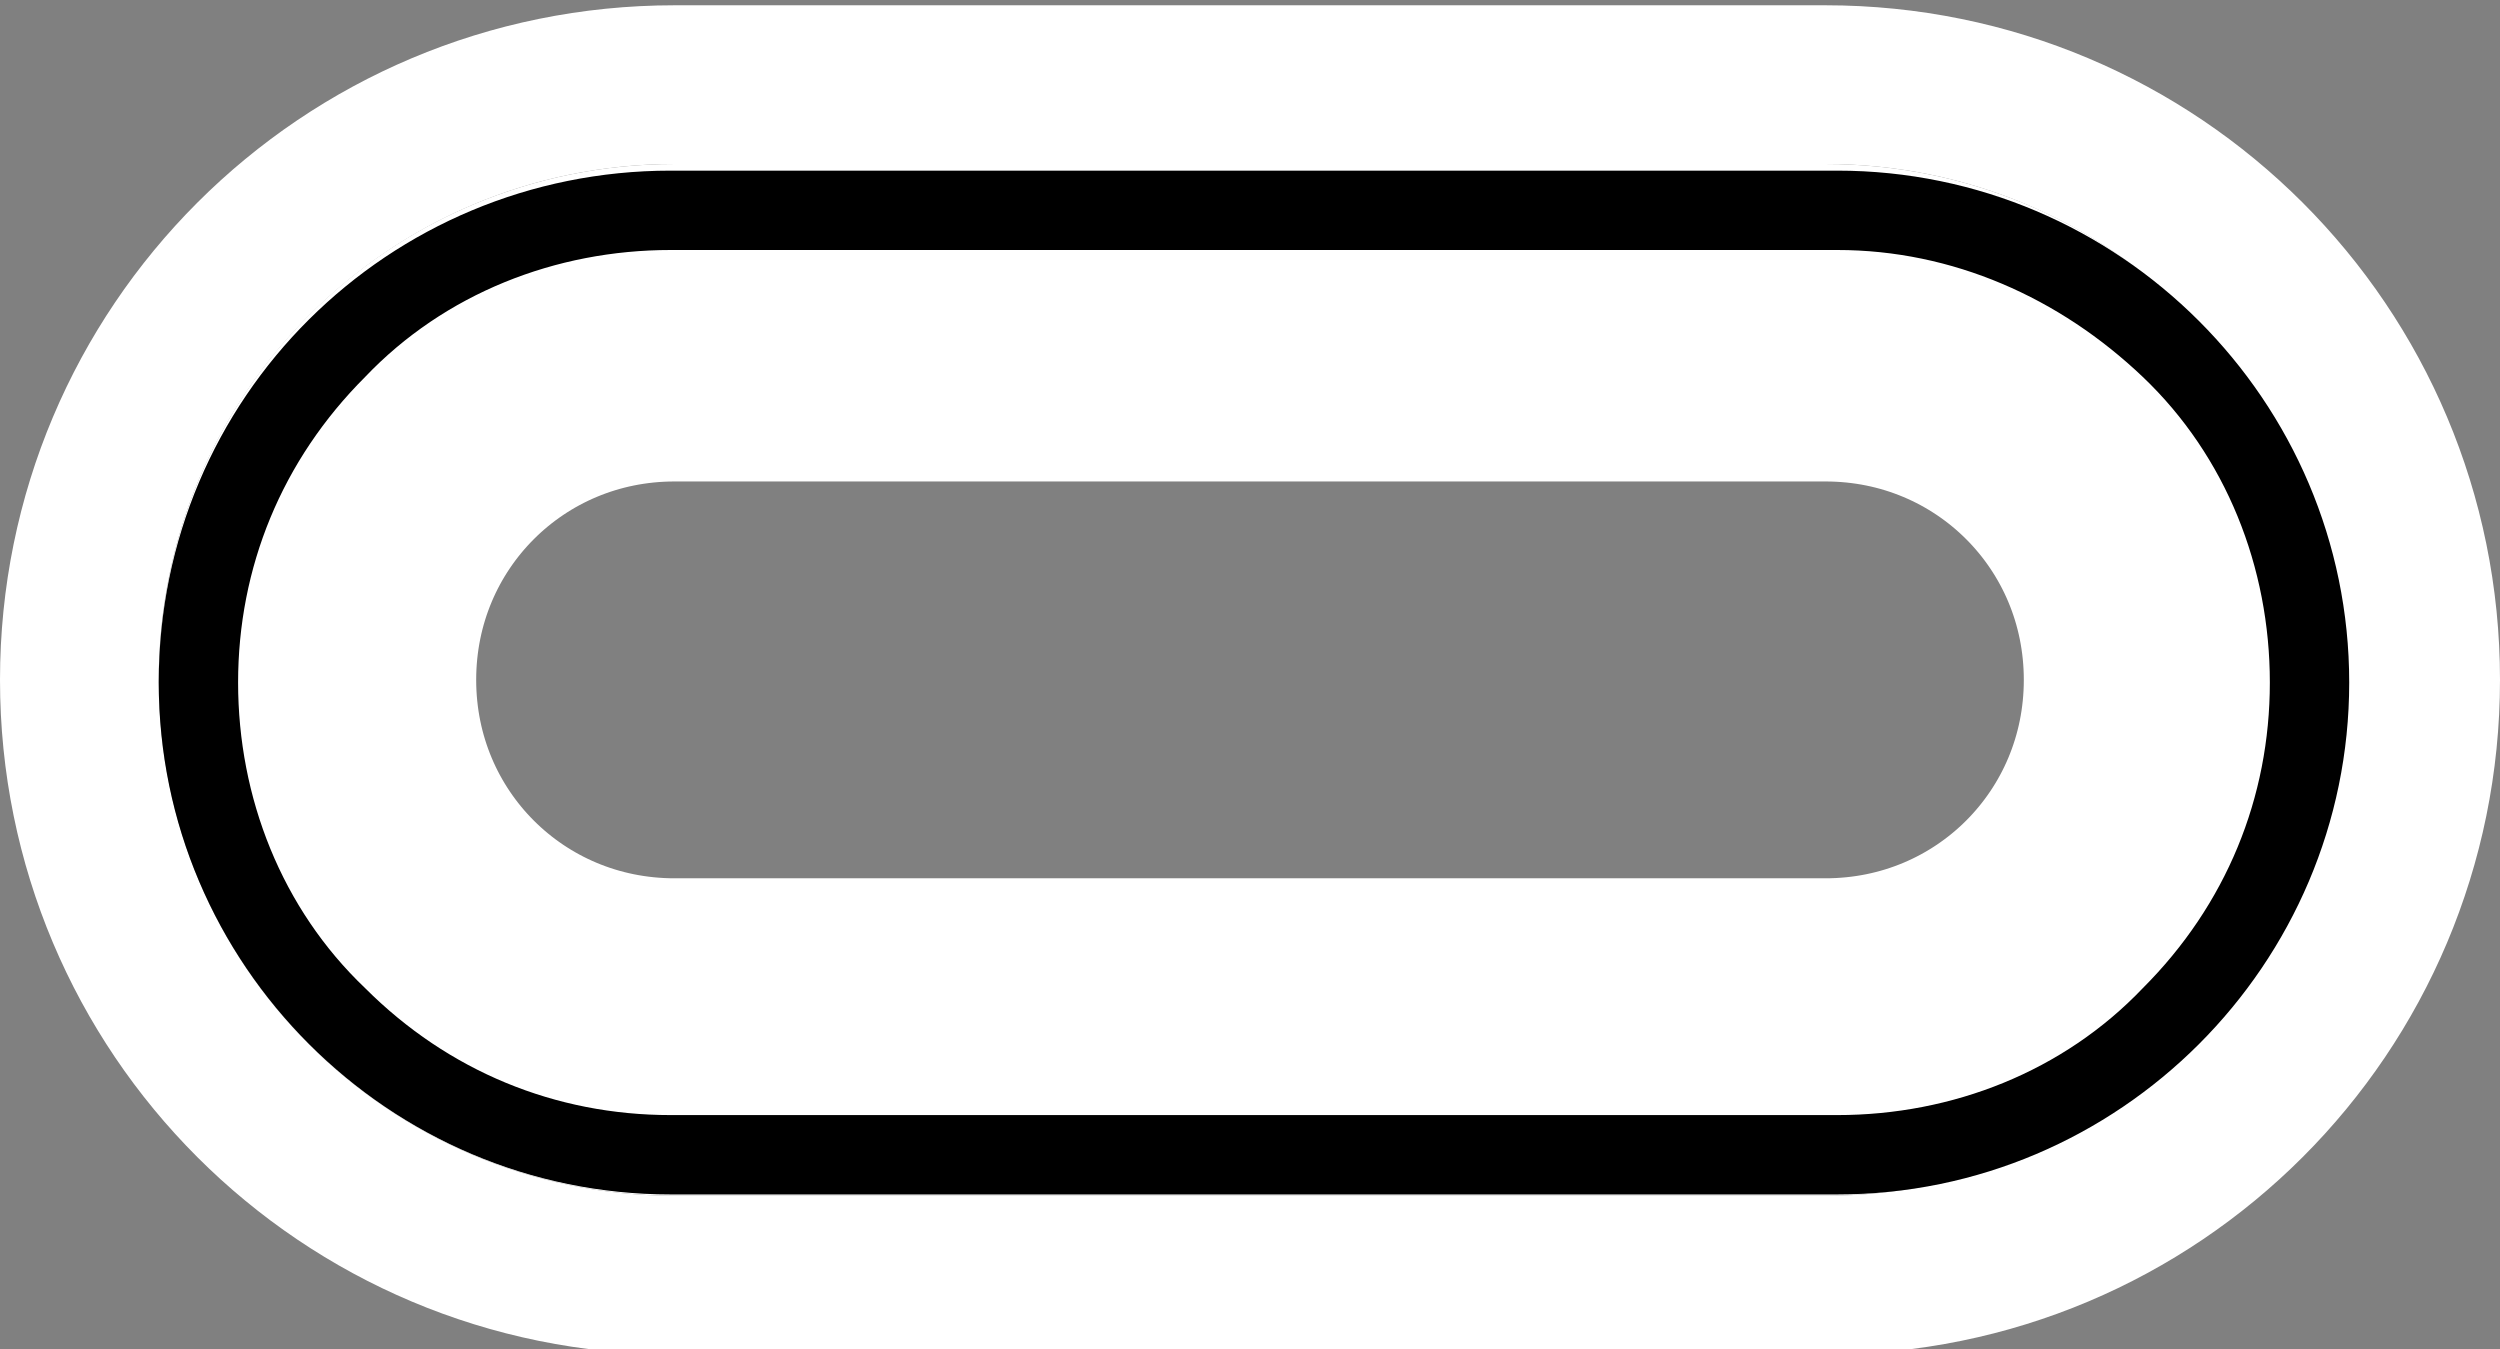
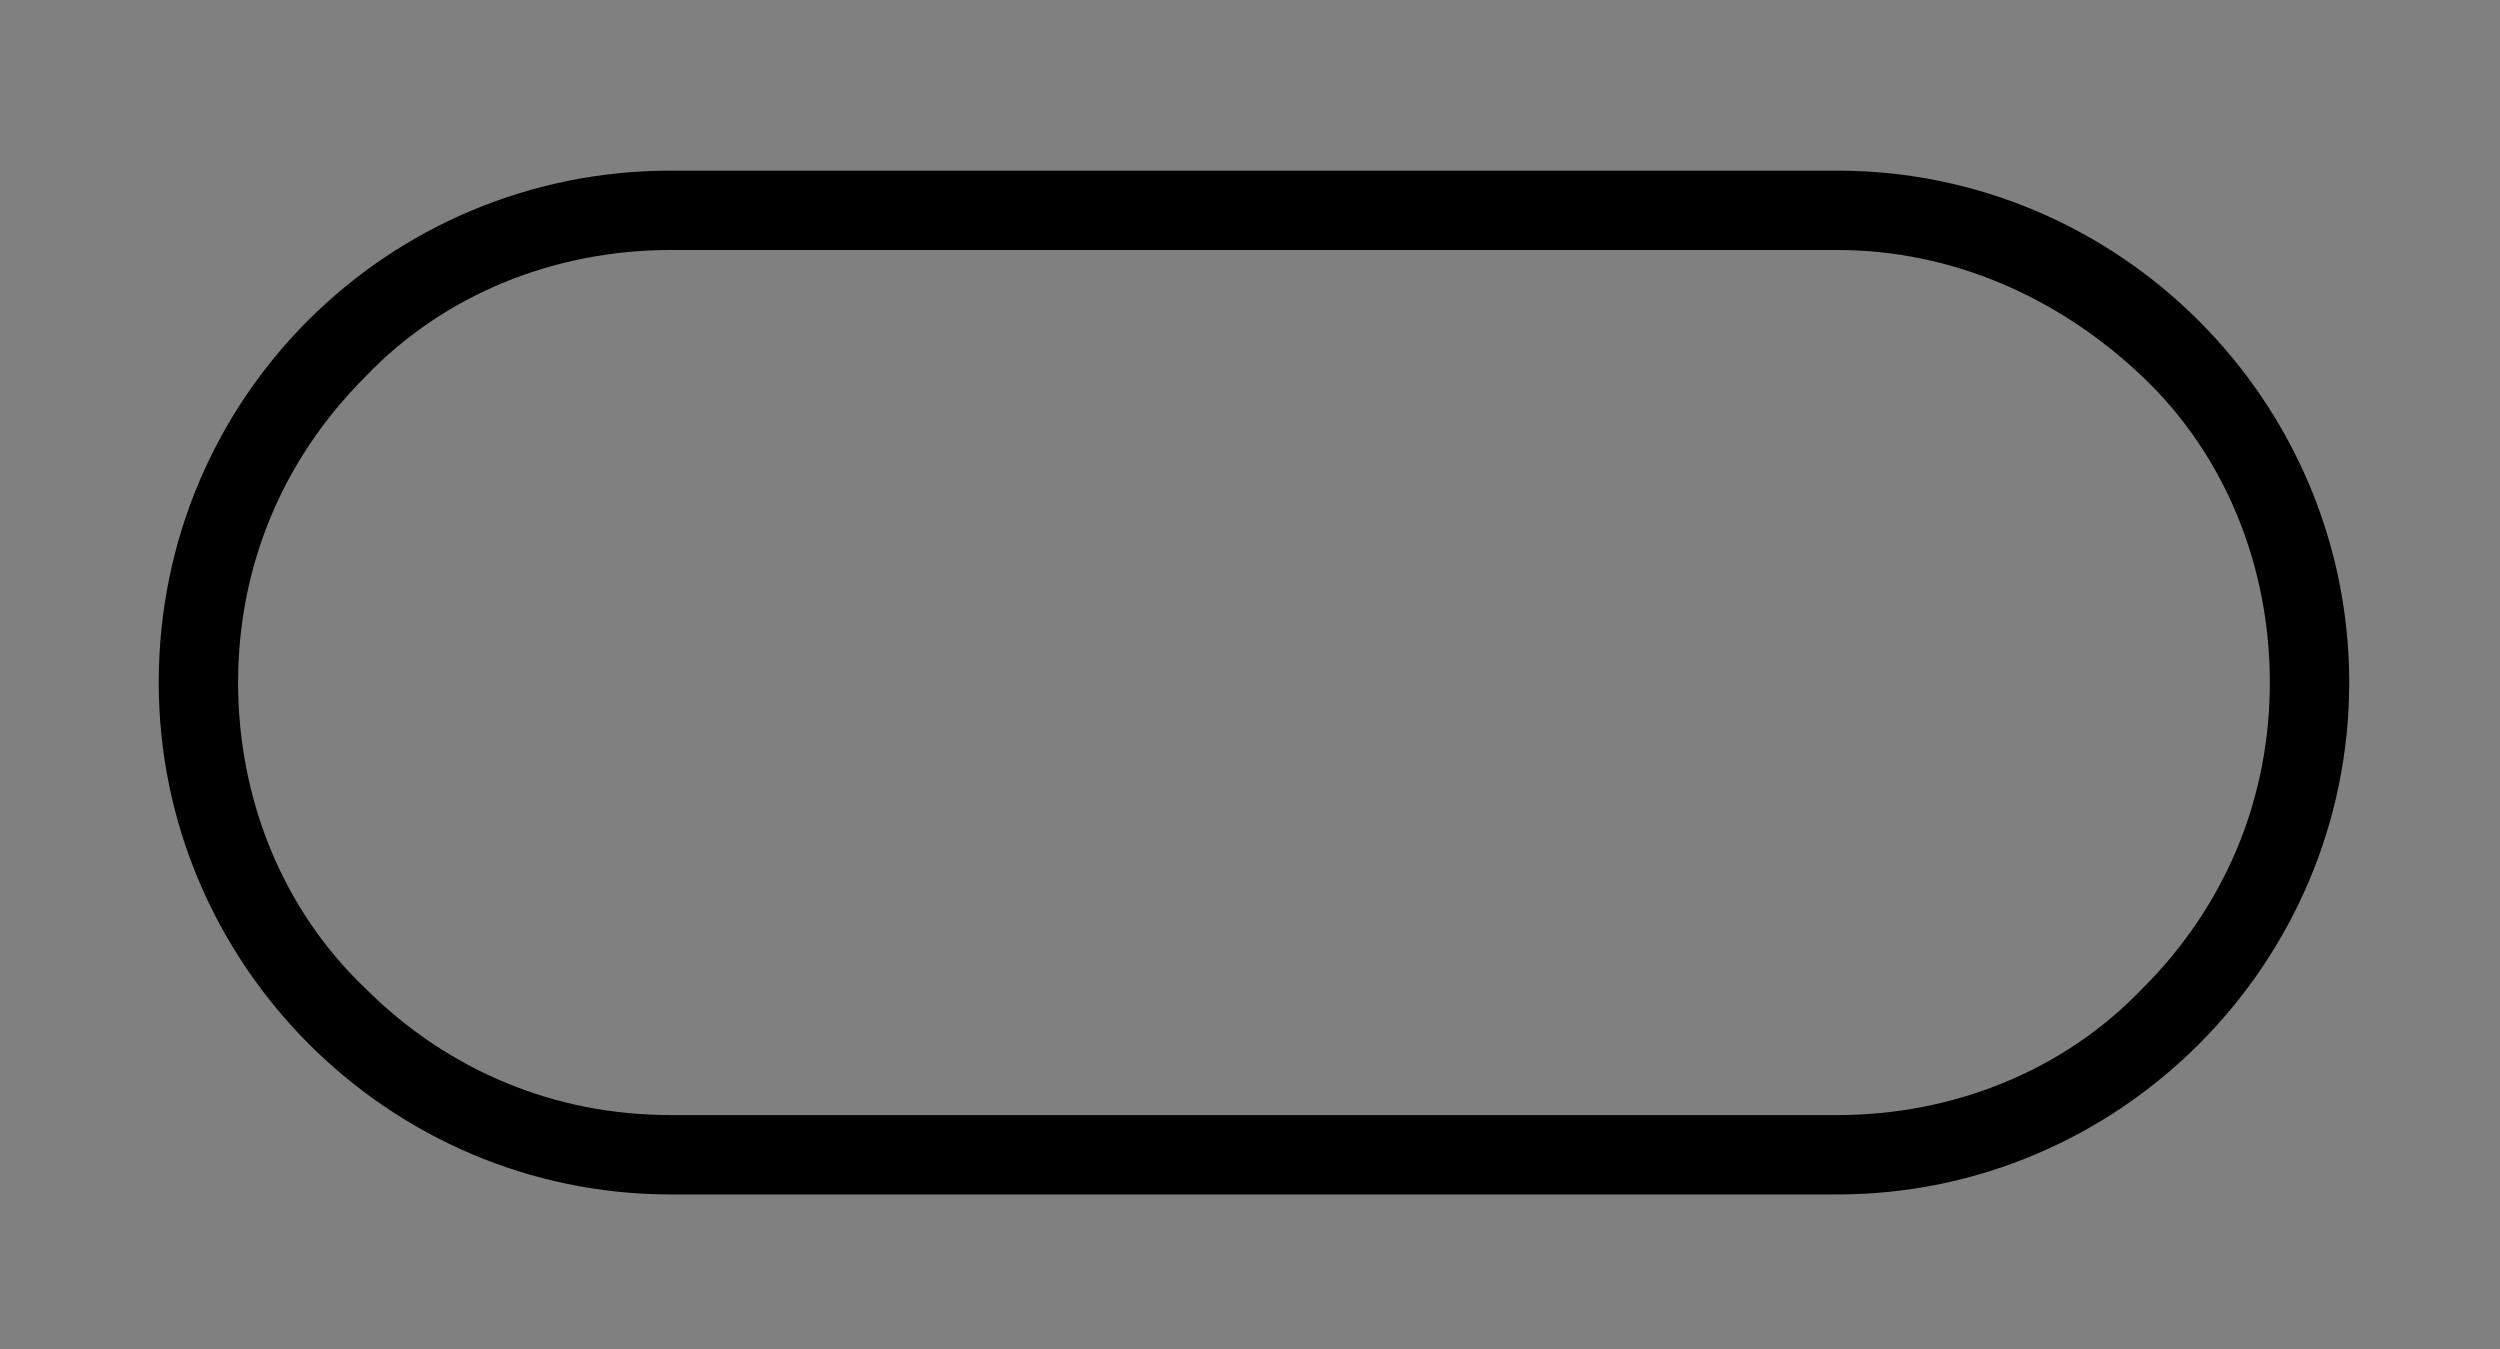
<svg xmlns="http://www.w3.org/2000/svg" version="1.1" id="レイヤー_1" x="0px" y="0px" viewBox="0 0 63 34" style="enable-background:new 0 0 63 34;" xml:space="preserve">
  <rect x="0" y="0" width="63" height="34" fill="#808080" stroke="none" />
  <style type="text/css">
	.st0{fill:none;}
	.st1{fill:none;stroke:#FFFFFF;stroke-width:8;}
	.st2{fill:none;stroke:#FFFFFF;stroke-width:4;}
</style>
  <g>
    <g id="長方形_5612" transform="translate(157 2023.833)">
-       <path class="st0" d="M-140-2019.7h29c7.2,0,13,5.8,13,13l0,0c0,7.2-5.8,13-13,13h-29c-7.2,0-13-5.8-13-13l0,0    C-153-2013.9-147.2-2019.7-140-2019.7z" />
-       <path class="st1" d="M-140-2015.7h29c5,0,9,4,9,9l0,0c0,5-4,9-9,9h-29c-5,0-9-4-9-9l0,0C-149-2011.7-145-2015.7-140-2015.7z" />
-     </g>
+       </g>
    <g id="長方形_5712" transform="translate(157 2023.833)">
      <path class="st0" d="M-140-2019.7h29c7.2,0,13,5.8,13,13l0,0c0,7.2-5.8,13-13,13h-29c-7.2,0-13-5.8-13-13l0,0    C-153-2013.9-147.2-2019.7-140-2019.7z" />
-       <path class="st2" d="M-140-2021.7h29c8.3,0,15,6.7,15,15l0,0c0,8.3-6.7,15-15,15h-29c-8.3,0-15-6.7-15-15l0,0    C-155-2015-148.3-2021.7-140-2021.7z" />
    </g>
    <g id="パス_2925" transform="translate(157 2024)">
-       <path class="st0" d="M-140.1-2019.7h29.4c7.1,0.1,12.9,5.9,12.8,13c-0.1,7-5.8,12.7-12.8,12.8h-29.4c-7.1,0-12.9-5.8-12.9-12.9    C-153-2014-147.2-2019.7-140.1-2019.7z" />
      <path d="M-140.1-2017.7c-2.9,0-5.7,1.1-7.7,3.2c-2.1,2.1-3.2,4.8-3.2,7.7s1.1,5.7,3.2,7.7c2.1,2.1,4.8,3.2,7.7,3.2h29.4    c2.9,0,5.7-1.1,7.7-3.2c2.1-2.1,3.2-4.8,3.2-7.7s-1.1-5.7-3.2-7.7s-4.8-3.2-7.7-3.2H-140.1 M-140.1-2019.7h29.4    c7.1,0,12.9,5.8,12.9,12.9c0,7.1-5.8,12.9-12.9,12.9h-29.4c-7.1,0-12.9-5.8-12.9-12.9C-153-2014-147.2-2019.7-140.1-2019.7z" />
    </g>
  </g>
</svg>